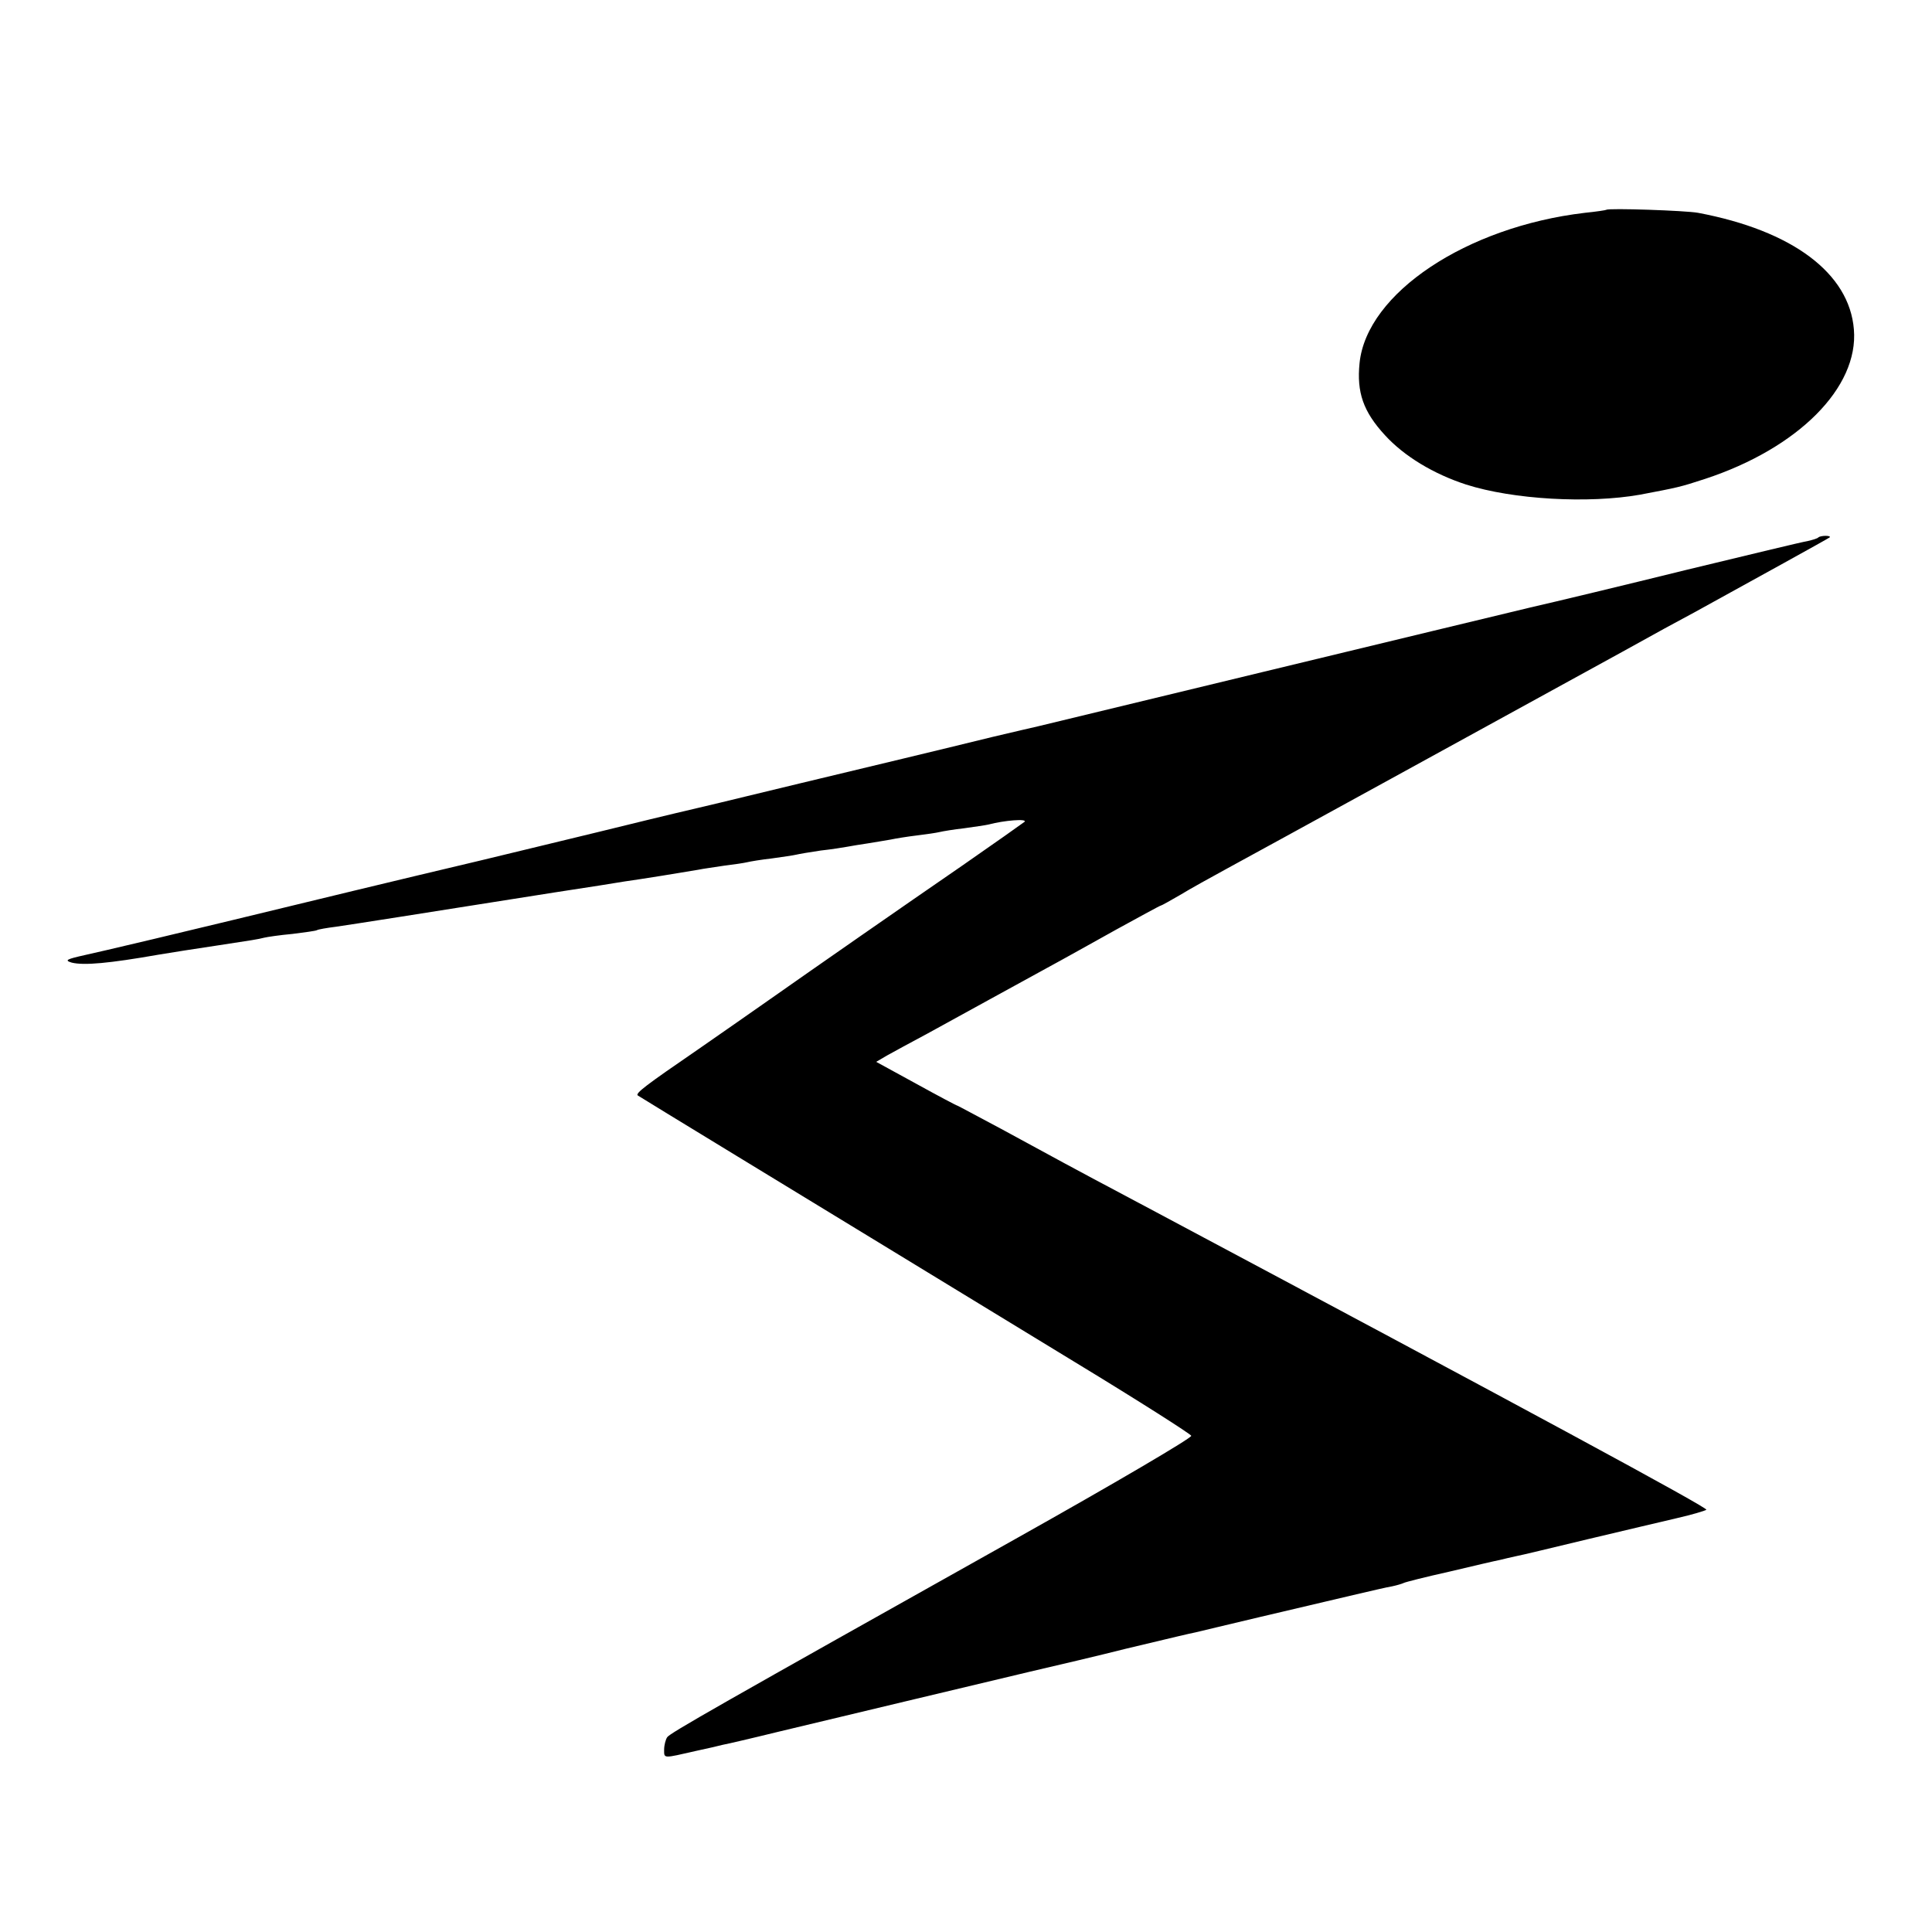
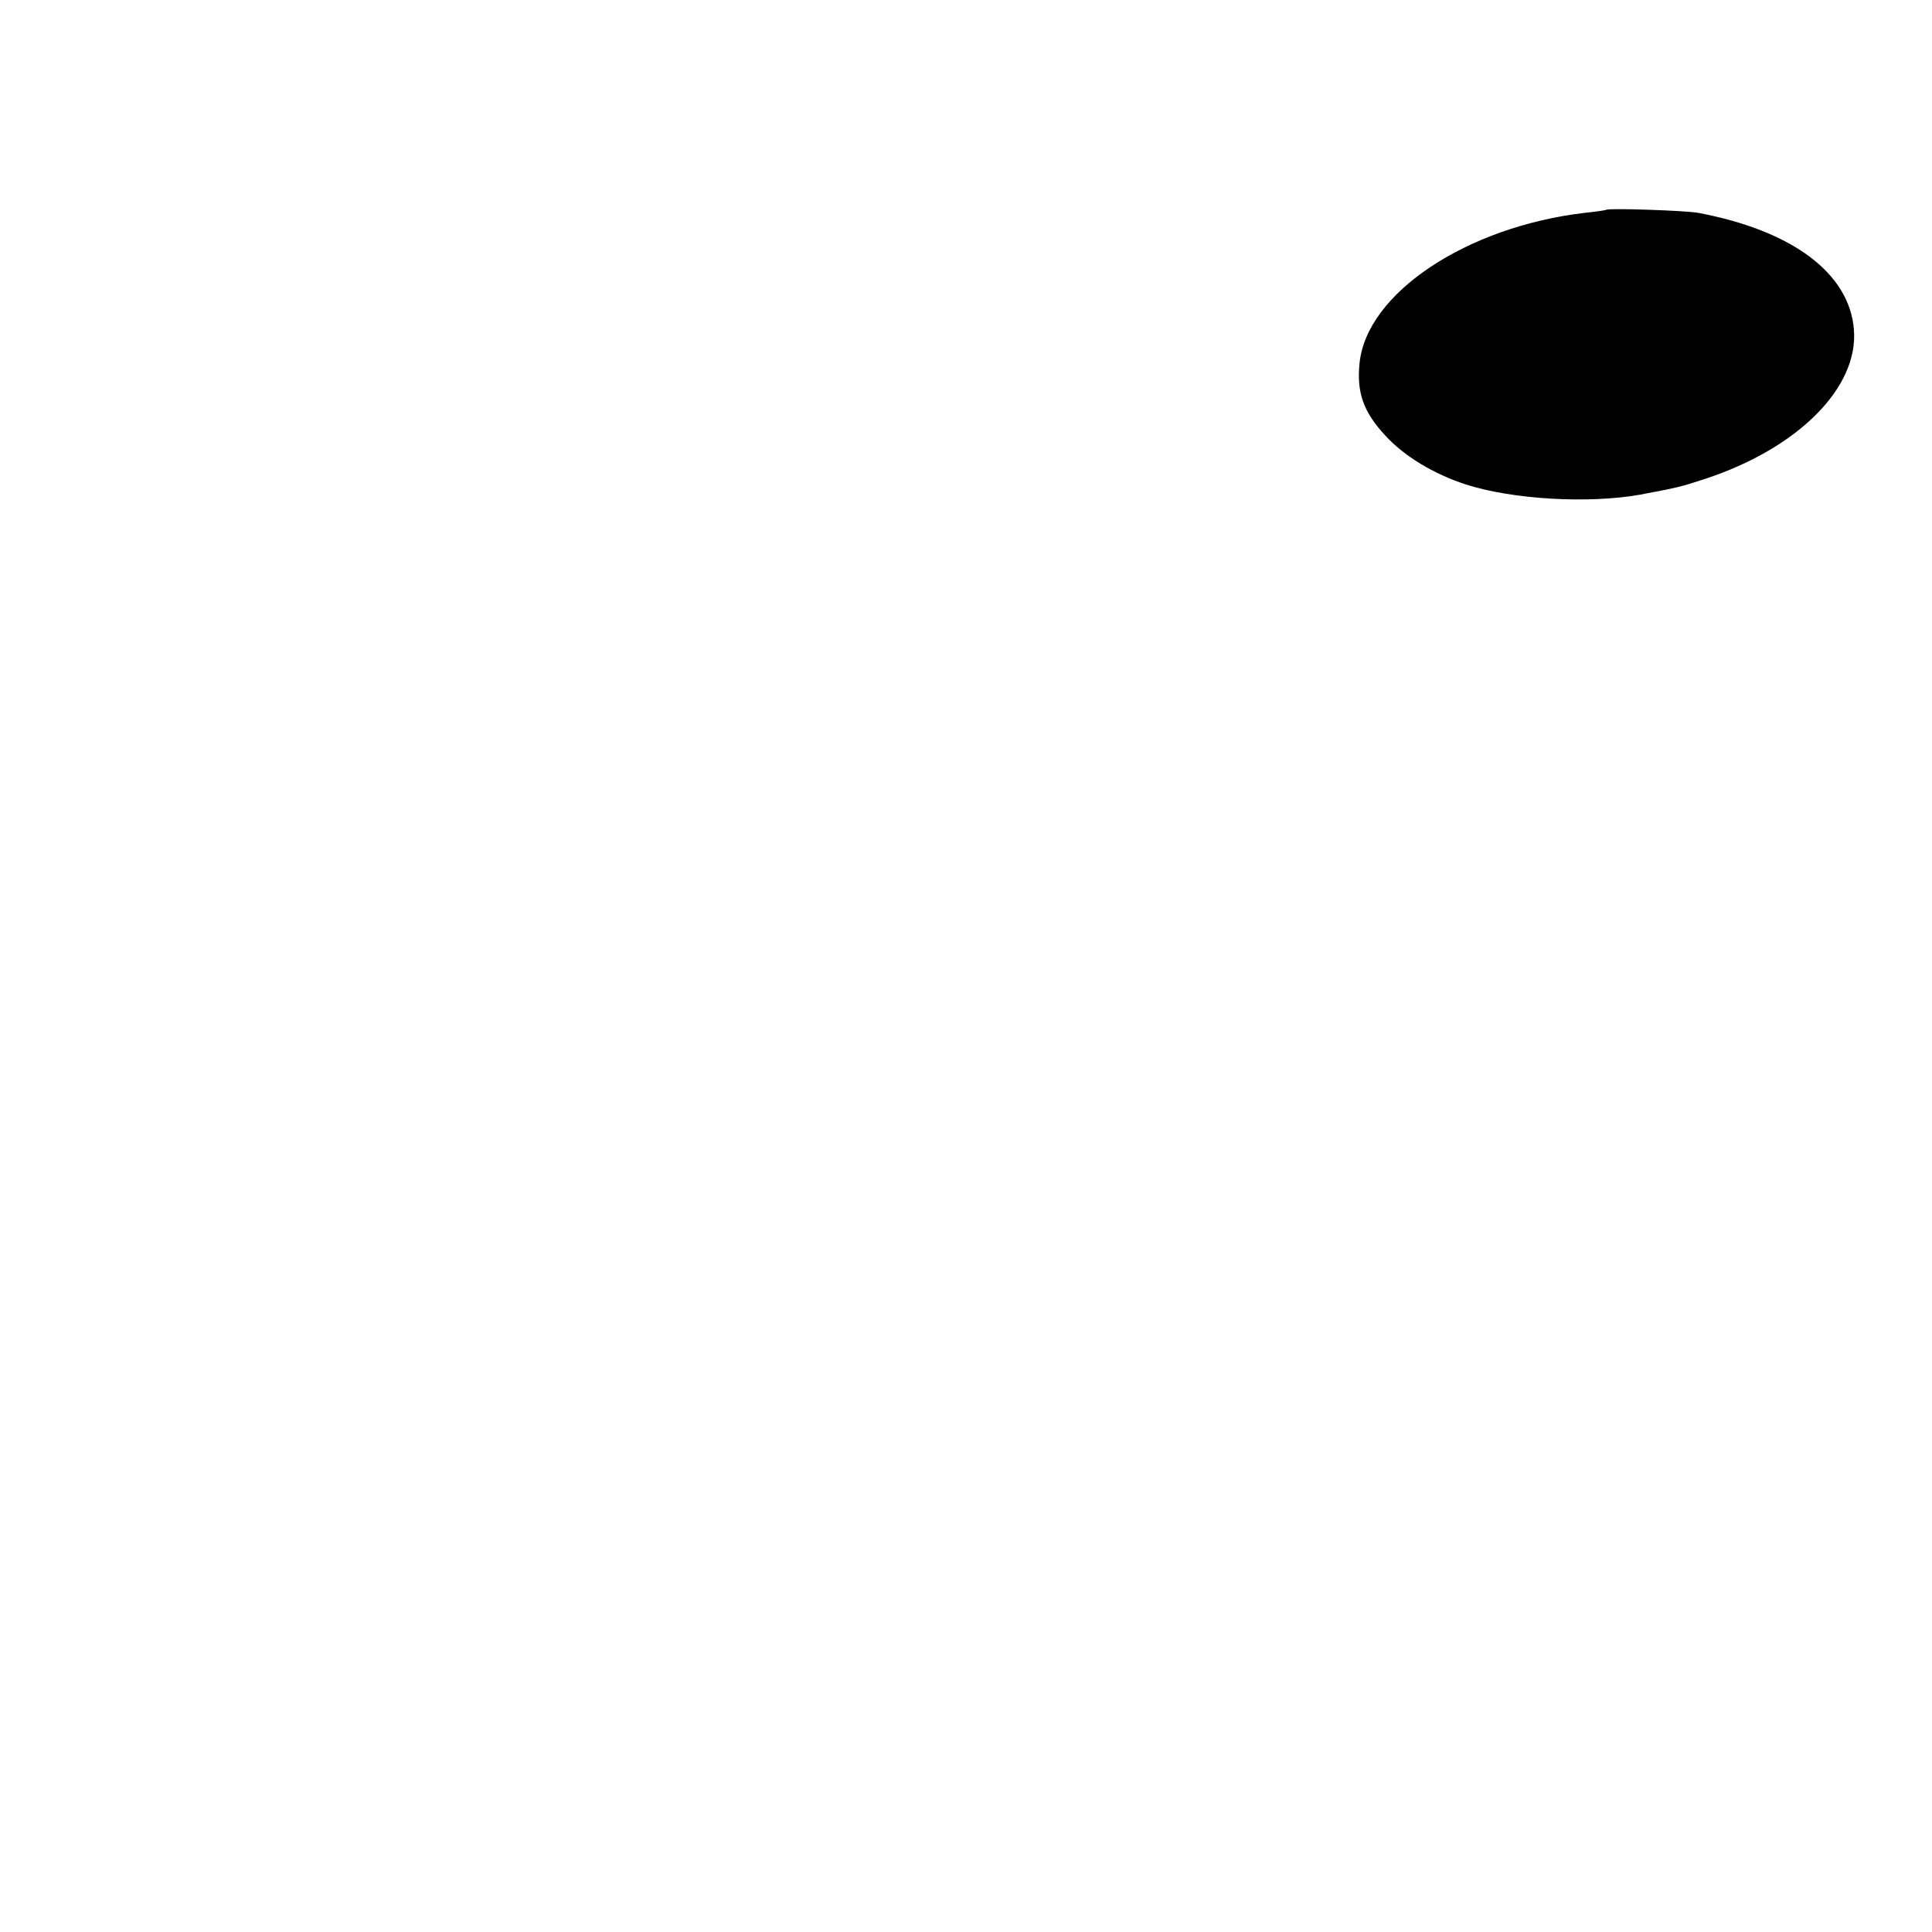
<svg xmlns="http://www.w3.org/2000/svg" version="1.0" width="512pt" height="512pt" viewBox="0 0 512 512" preserveAspectRatio="xMidYMid meet">
  <g transform="translate(0,512) scale(0.1,-0.1)" fill="#000000" stroke="none">
    <path d="M4257 4564 c-1 -1 -27 -5 -57 -8 -314 -37 -578 -213 -597 -398 -8 -78 10 -129 67 -191 51 -56 129 -103 215 -131 125 -40 325 -51 461 -27 100 19 106 20 173 42 246 81 407 242 394 396 -12 149 -163 262 -413 309 -32 6 -237 13 -243 8z" />
-     <path d="M4819 3696 c-2 -3 -16 -7 -29 -10 -14 -2 -158 -37 -320 -76 -162 -40 -349 -85 -415 -100 -66 -16 -383 -92 -705 -170 -322 -78 -592 -143 -600 -145 -8 -2 -62 -14 -120 -28 -58 -14 -163 -40 -235 -57 -71 -17 -195 -47 -275 -66 -80 -19 -201 -49 -270 -65 -69 -16 -188 -45 -265 -64 -77 -19 -216 -52 -310 -75 -93 -22 -244 -58 -335 -80 -523 -127 -661 -159 -715 -171 -49 -11 -55 -14 -35 -20 32 -8 99 -2 230 21 55 9 74 12 160 25 86 13 105 16 120 20 8 2 42 7 75 10 32 4 62 8 65 10 3 2 26 6 50 9 42 6 220 34 580 91 85 13 169 26 185 29 37 5 161 25 195 31 14 3 45 7 70 11 25 3 52 7 60 9 8 2 38 7 65 10 28 4 57 8 65 10 8 2 38 7 65 11 28 3 59 8 70 10 10 2 35 6 55 9 20 3 47 8 60 10 14 3 45 8 70 11 25 3 52 7 60 9 8 2 38 7 65 10 28 4 57 8 65 10 41 11 104 16 95 7 -5 -4 -80 -57 -165 -116 -157 -108 -387 -268 -515 -358 -38 -27 -122 -85 -185 -129 -140 -96 -166 -116 -160 -122 3 -2 122 -75 265 -162 268 -163 372 -227 894 -545 168 -102 306 -190 308 -195 1 -6 -205 -127 -460 -270 -799 -448 -922 -518 -929 -529 -4 -6 -8 -21 -8 -33 0 -24 -3 -23 85 -3 28 6 59 13 70 16 11 2 76 17 145 34 162 39 511 122 670 160 69 16 184 43 255 61 151 36 159 38 183 43 9 2 87 21 172 41 85 20 162 38 170 40 8 2 47 11 85 20 39 9 81 19 94 21 14 3 27 7 31 9 3 2 58 16 121 30 63 15 123 29 134 31 11 3 30 7 43 10 12 2 98 23 190 45 92 22 199 47 237 56 39 9 73 19 77 22 5 5 -456 255 -1532 828 -138 73 -202 108 -338 182 -62 33 -114 61 -115 61 -2 0 -51 26 -109 58 l-106 58 29 17 c16 9 64 35 107 58 42 23 115 63 162 89 47 26 117 64 155 85 39 21 121 67 184 102 62 34 115 63 117 63 2 0 25 13 51 28 26 16 84 48 128 72 63 34 739 405 1045 573 99 55 134 74 190 104 156 86 356 196 359 199 2 2 -2 4 -11 4 -8 0 -17 -2 -19 -4z" />
  </g>
</svg>